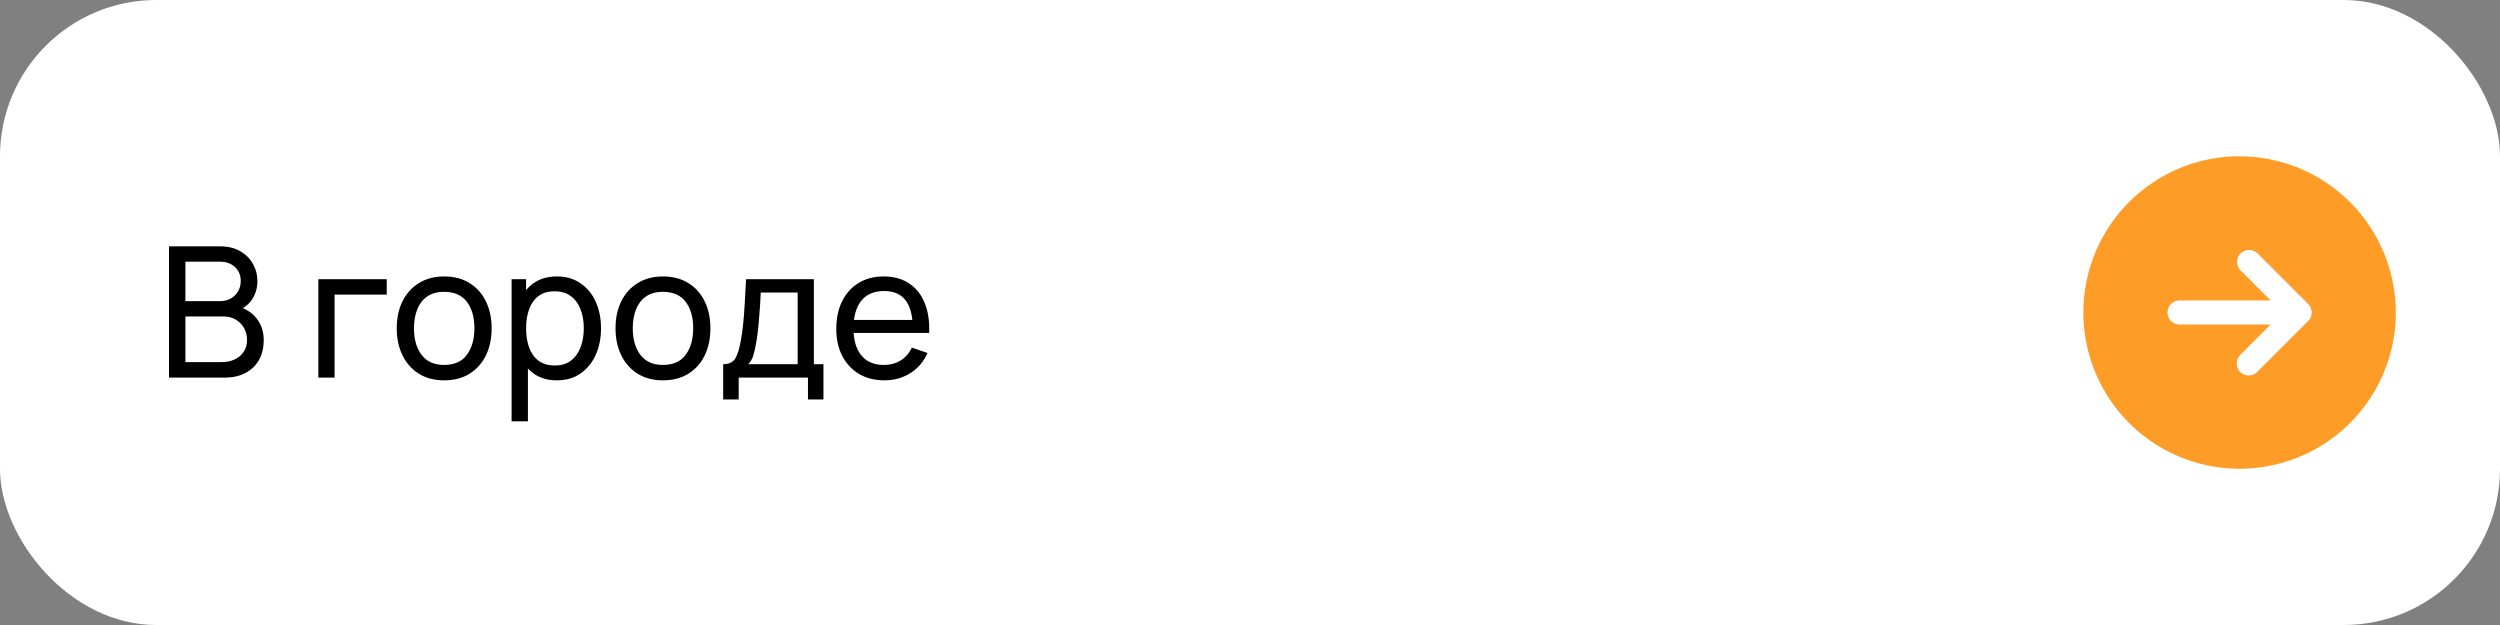
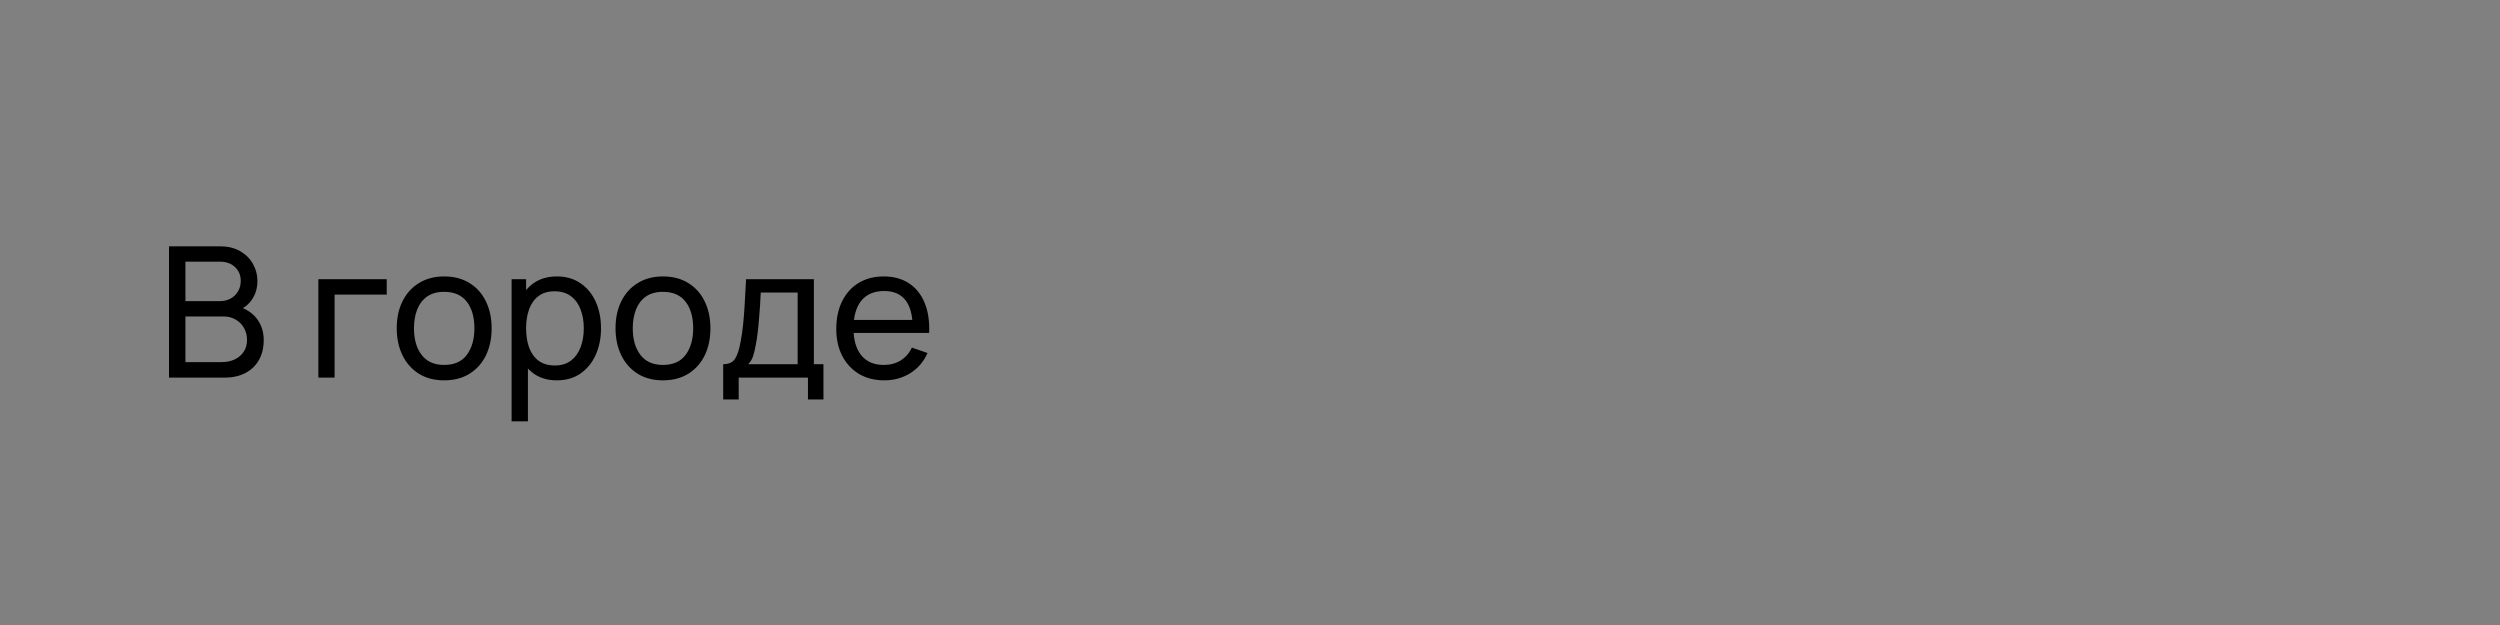
<svg xmlns="http://www.w3.org/2000/svg" width="192" height="48" viewBox="0 0 192 48" fill="none">
  <rect x="0" y="0" width="192" height="48" fill="#808080" stroke="none" />
-   <rect width="192" height="48" rx="12" fill="white" />
  <path d="M12.98 29V18.92H16.907C17.509 18.92 18.022 19.044 18.447 19.291C18.876 19.538 19.203 19.865 19.427 20.271C19.656 20.672 19.77 21.106 19.77 21.573C19.77 22.119 19.63 22.597 19.35 23.008C19.07 23.419 18.692 23.701 18.216 23.855L18.202 23.512C18.851 23.685 19.355 24.002 19.714 24.464C20.073 24.926 20.253 25.477 20.253 26.116C20.253 26.704 20.132 27.213 19.889 27.642C19.651 28.071 19.306 28.405 18.853 28.643C18.405 28.881 17.873 29 17.257 29H12.98ZM14.24 27.81H17.019C17.392 27.81 17.726 27.742 18.02 27.607C18.314 27.467 18.545 27.271 18.713 27.019C18.886 26.767 18.972 26.464 18.972 26.109C18.972 25.768 18.895 25.463 18.741 25.192C18.592 24.921 18.379 24.707 18.104 24.548C17.833 24.385 17.518 24.303 17.159 24.303H14.24V27.81ZM14.24 23.127H16.893C17.192 23.127 17.46 23.064 17.698 22.938C17.941 22.807 18.132 22.625 18.272 22.392C18.417 22.159 18.489 21.886 18.489 21.573C18.489 21.139 18.342 20.784 18.048 20.509C17.754 20.234 17.369 20.096 16.893 20.096H14.24V23.127ZM24.451 29V21.44H29.701V22.623H25.697V29H24.451ZM34.11 29.21C33.359 29.21 32.71 29.04 32.164 28.699C31.623 28.358 31.205 27.887 30.911 27.285C30.617 26.683 30.47 25.992 30.47 25.213C30.47 24.42 30.619 23.724 30.918 23.127C31.217 22.53 31.639 22.065 32.185 21.734C32.731 21.398 33.373 21.23 34.11 21.23C34.866 21.23 35.517 21.4 36.063 21.741C36.609 22.077 37.027 22.546 37.316 23.148C37.61 23.745 37.757 24.434 37.757 25.213C37.757 26.002 37.61 26.697 37.316 27.299C37.022 27.896 36.602 28.365 36.056 28.706C35.51 29.042 34.861 29.21 34.11 29.21ZM34.11 28.027C34.894 28.027 35.477 27.766 35.86 27.243C36.243 26.72 36.434 26.044 36.434 25.213C36.434 24.359 36.24 23.68 35.853 23.176C35.466 22.667 34.885 22.413 34.11 22.413C33.583 22.413 33.149 22.532 32.808 22.77C32.468 23.008 32.213 23.337 32.045 23.757C31.877 24.177 31.793 24.662 31.793 25.213C31.793 26.062 31.989 26.744 32.381 27.257C32.773 27.77 33.349 28.027 34.11 28.027ZM42.77 29.21C42.061 29.21 41.464 29.035 40.978 28.685C40.493 28.33 40.124 27.852 39.872 27.25C39.625 26.643 39.501 25.964 39.501 25.213C39.501 24.452 39.625 23.771 39.872 23.169C40.124 22.567 40.493 22.093 40.978 21.748C41.468 21.403 42.068 21.23 42.777 21.23C43.477 21.23 44.079 21.405 44.583 21.755C45.092 22.1 45.482 22.574 45.752 23.176C46.023 23.778 46.158 24.457 46.158 25.213C46.158 25.969 46.023 26.648 45.752 27.25C45.482 27.852 45.092 28.33 44.583 28.685C44.079 29.035 43.475 29.21 42.77 29.21ZM39.291 32.36V21.44H40.404V27.005H40.544V32.36H39.291ZM42.616 28.069C43.116 28.069 43.529 27.943 43.855 27.691C44.182 27.439 44.427 27.098 44.59 26.669C44.754 26.235 44.835 25.75 44.835 25.213C44.835 24.681 44.754 24.2 44.59 23.771C44.432 23.342 44.184 23.001 43.848 22.749C43.517 22.497 43.095 22.371 42.581 22.371C42.091 22.371 41.685 22.492 41.363 22.735C41.041 22.973 40.801 23.307 40.642 23.736C40.484 24.161 40.404 24.653 40.404 25.213C40.404 25.764 40.481 26.256 40.635 26.69C40.794 27.119 41.037 27.458 41.363 27.705C41.69 27.948 42.108 28.069 42.616 28.069ZM50.913 29.21C50.162 29.21 49.513 29.04 48.967 28.699C48.426 28.358 48.008 27.887 47.714 27.285C47.42 26.683 47.273 25.992 47.273 25.213C47.273 24.42 47.422 23.724 47.721 23.127C48.02 22.53 48.442 22.065 48.988 21.734C49.534 21.398 50.176 21.23 50.913 21.23C51.669 21.23 52.32 21.4 52.866 21.741C53.412 22.077 53.83 22.546 54.119 23.148C54.413 23.745 54.56 24.434 54.56 25.213C54.56 26.002 54.413 26.697 54.119 27.299C53.825 27.896 53.405 28.365 52.859 28.706C52.313 29.042 51.664 29.21 50.913 29.21ZM50.913 28.027C51.697 28.027 52.28 27.766 52.663 27.243C53.046 26.72 53.237 26.044 53.237 25.213C53.237 24.359 53.043 23.68 52.656 23.176C52.269 22.667 51.688 22.413 50.913 22.413C50.386 22.413 49.952 22.532 49.611 22.77C49.27 23.008 49.016 23.337 48.848 23.757C48.68 24.177 48.596 24.662 48.596 25.213C48.596 26.062 48.792 26.744 49.184 27.257C49.576 27.77 50.152 28.027 50.913 28.027ZM55.541 30.68V27.971C55.966 27.971 56.269 27.833 56.451 27.558C56.633 27.278 56.78 26.818 56.892 26.179C56.967 25.778 57.027 25.348 57.074 24.891C57.121 24.434 57.16 23.925 57.193 23.365C57.23 22.8 57.265 22.159 57.298 21.44H62.506V27.971H63.241V30.68H62.051V29H56.731V30.68H55.541ZM57.459 27.971H61.26V22.469H58.425C58.411 22.8 58.392 23.148 58.369 23.512C58.346 23.871 58.318 24.231 58.285 24.59C58.257 24.949 58.222 25.29 58.18 25.612C58.143 25.929 58.098 26.214 58.047 26.466C57.986 26.816 57.916 27.112 57.837 27.355C57.758 27.598 57.632 27.803 57.459 27.971ZM67.922 29.21C67.18 29.21 66.531 29.047 65.976 28.72C65.425 28.389 64.996 27.929 64.688 27.341C64.38 26.748 64.226 26.058 64.226 25.269C64.226 24.443 64.378 23.729 64.681 23.127C64.984 22.52 65.407 22.054 65.948 21.727C66.494 21.396 67.133 21.23 67.866 21.23C68.627 21.23 69.273 21.405 69.805 21.755C70.342 22.105 70.743 22.604 71.009 23.253C71.28 23.902 71.396 24.674 71.359 25.57H70.099V25.122C70.085 24.193 69.896 23.5 69.532 23.043C69.168 22.581 68.627 22.35 67.908 22.35C67.138 22.35 66.552 22.597 66.151 23.092C65.75 23.587 65.549 24.296 65.549 25.22C65.549 26.111 65.75 26.802 66.151 27.292C66.552 27.782 67.124 28.027 67.866 28.027C68.365 28.027 68.799 27.913 69.168 27.684C69.537 27.455 69.826 27.126 70.036 26.697L71.233 27.11C70.939 27.777 70.496 28.295 69.903 28.664C69.315 29.028 68.655 29.21 67.922 29.21ZM65.129 25.57V24.569H70.715V25.57H65.129Z" fill="black" />
-   <path d="M172 12C169.627 12 167.307 12.704 165.333 14.022C163.36 15.341 161.822 17.215 160.913 19.408C160.005 21.601 159.768 24.013 160.231 26.341C160.694 28.669 161.836 30.807 163.515 32.485C165.193 34.163 167.331 35.306 169.659 35.769C171.987 36.232 174.399 35.995 176.592 35.087C178.785 34.178 180.659 32.64 181.978 30.667C183.296 28.693 184 26.373 184 24C183.994 20.819 182.728 17.771 180.479 15.521C178.229 13.272 175.181 12.006 172 12ZM177.469 24.358C177.419 24.47 177.349 24.571 177.262 24.658L173.35 28.569C173.266 28.655 173.166 28.723 173.054 28.769C172.943 28.815 172.824 28.837 172.704 28.835C172.582 28.837 172.461 28.815 172.348 28.769C172.235 28.724 172.132 28.656 172.046 28.569C171.874 28.396 171.777 28.162 171.777 27.917C171.777 27.673 171.874 27.438 172.046 27.265L174.388 24.923H167.385C167.14 24.923 166.905 24.826 166.732 24.653C166.559 24.48 166.462 24.245 166.462 24C166.462 23.755 166.559 23.52 166.732 23.347C166.905 23.174 167.14 23.077 167.385 23.077H174.388L172.046 20.735C171.887 20.559 171.802 20.329 171.807 20.092C171.813 19.855 171.91 19.63 172.077 19.462C172.245 19.294 172.471 19.198 172.707 19.192C172.944 19.186 173.174 19.272 173.35 19.431L177.262 23.342C177.349 23.429 177.419 23.53 177.469 23.642C177.562 23.872 177.562 24.128 177.469 24.358Z" fill="#FD9D27" />
</svg>